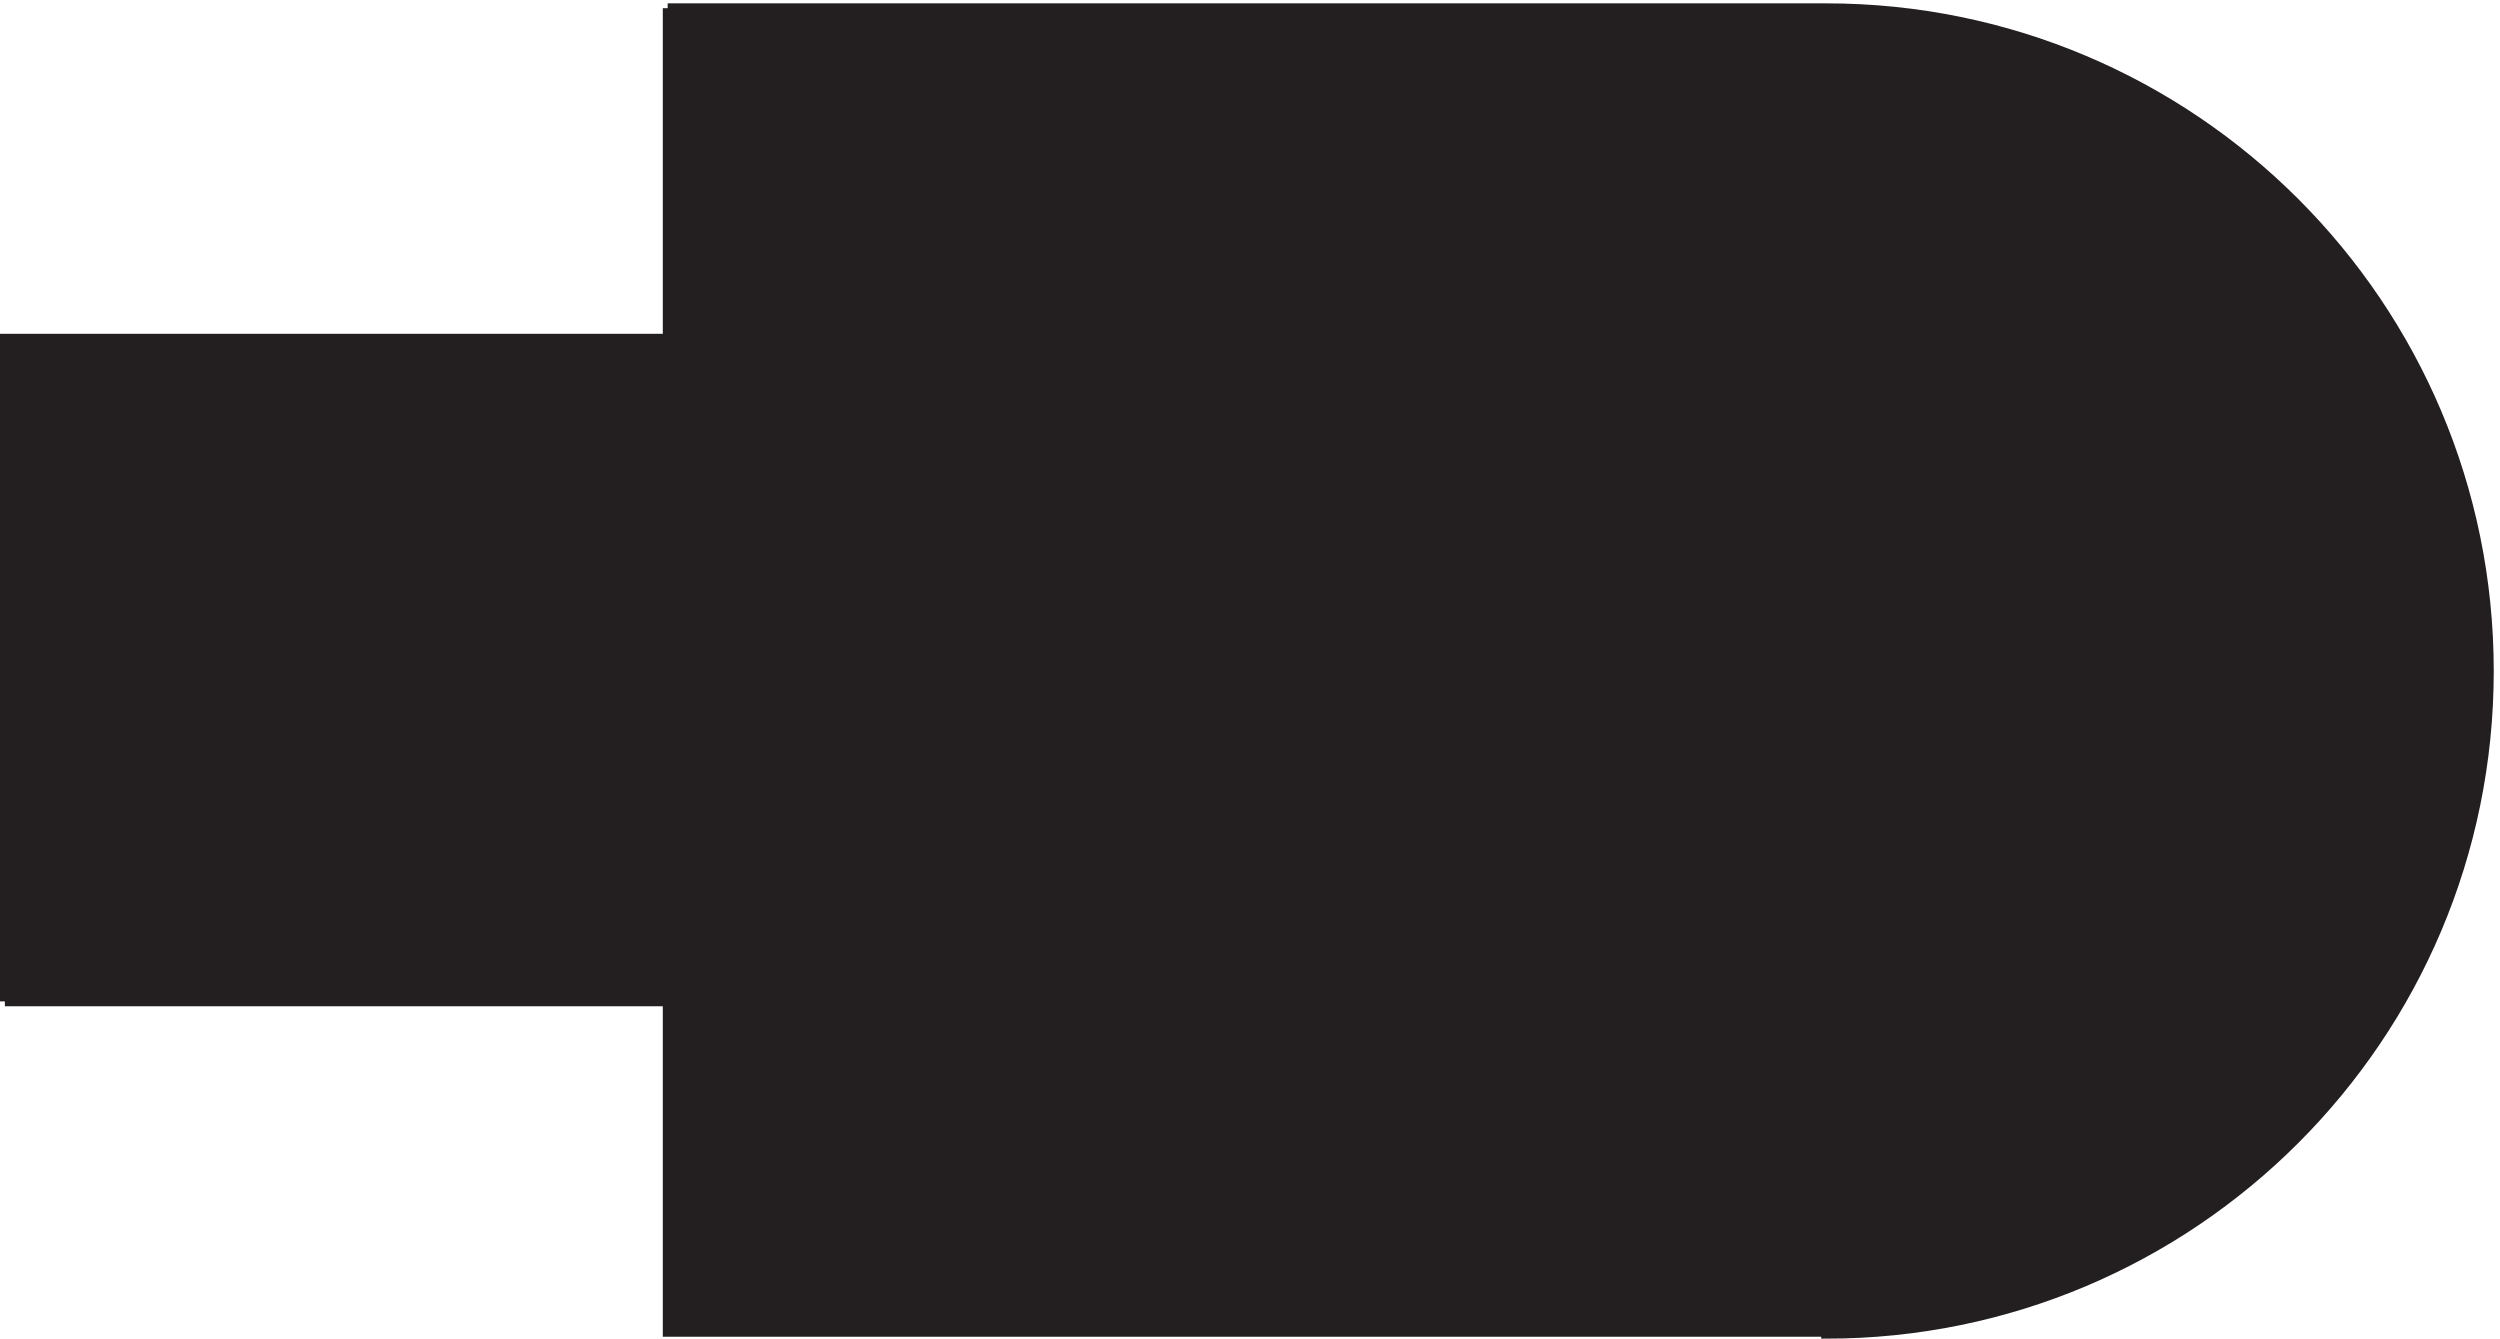
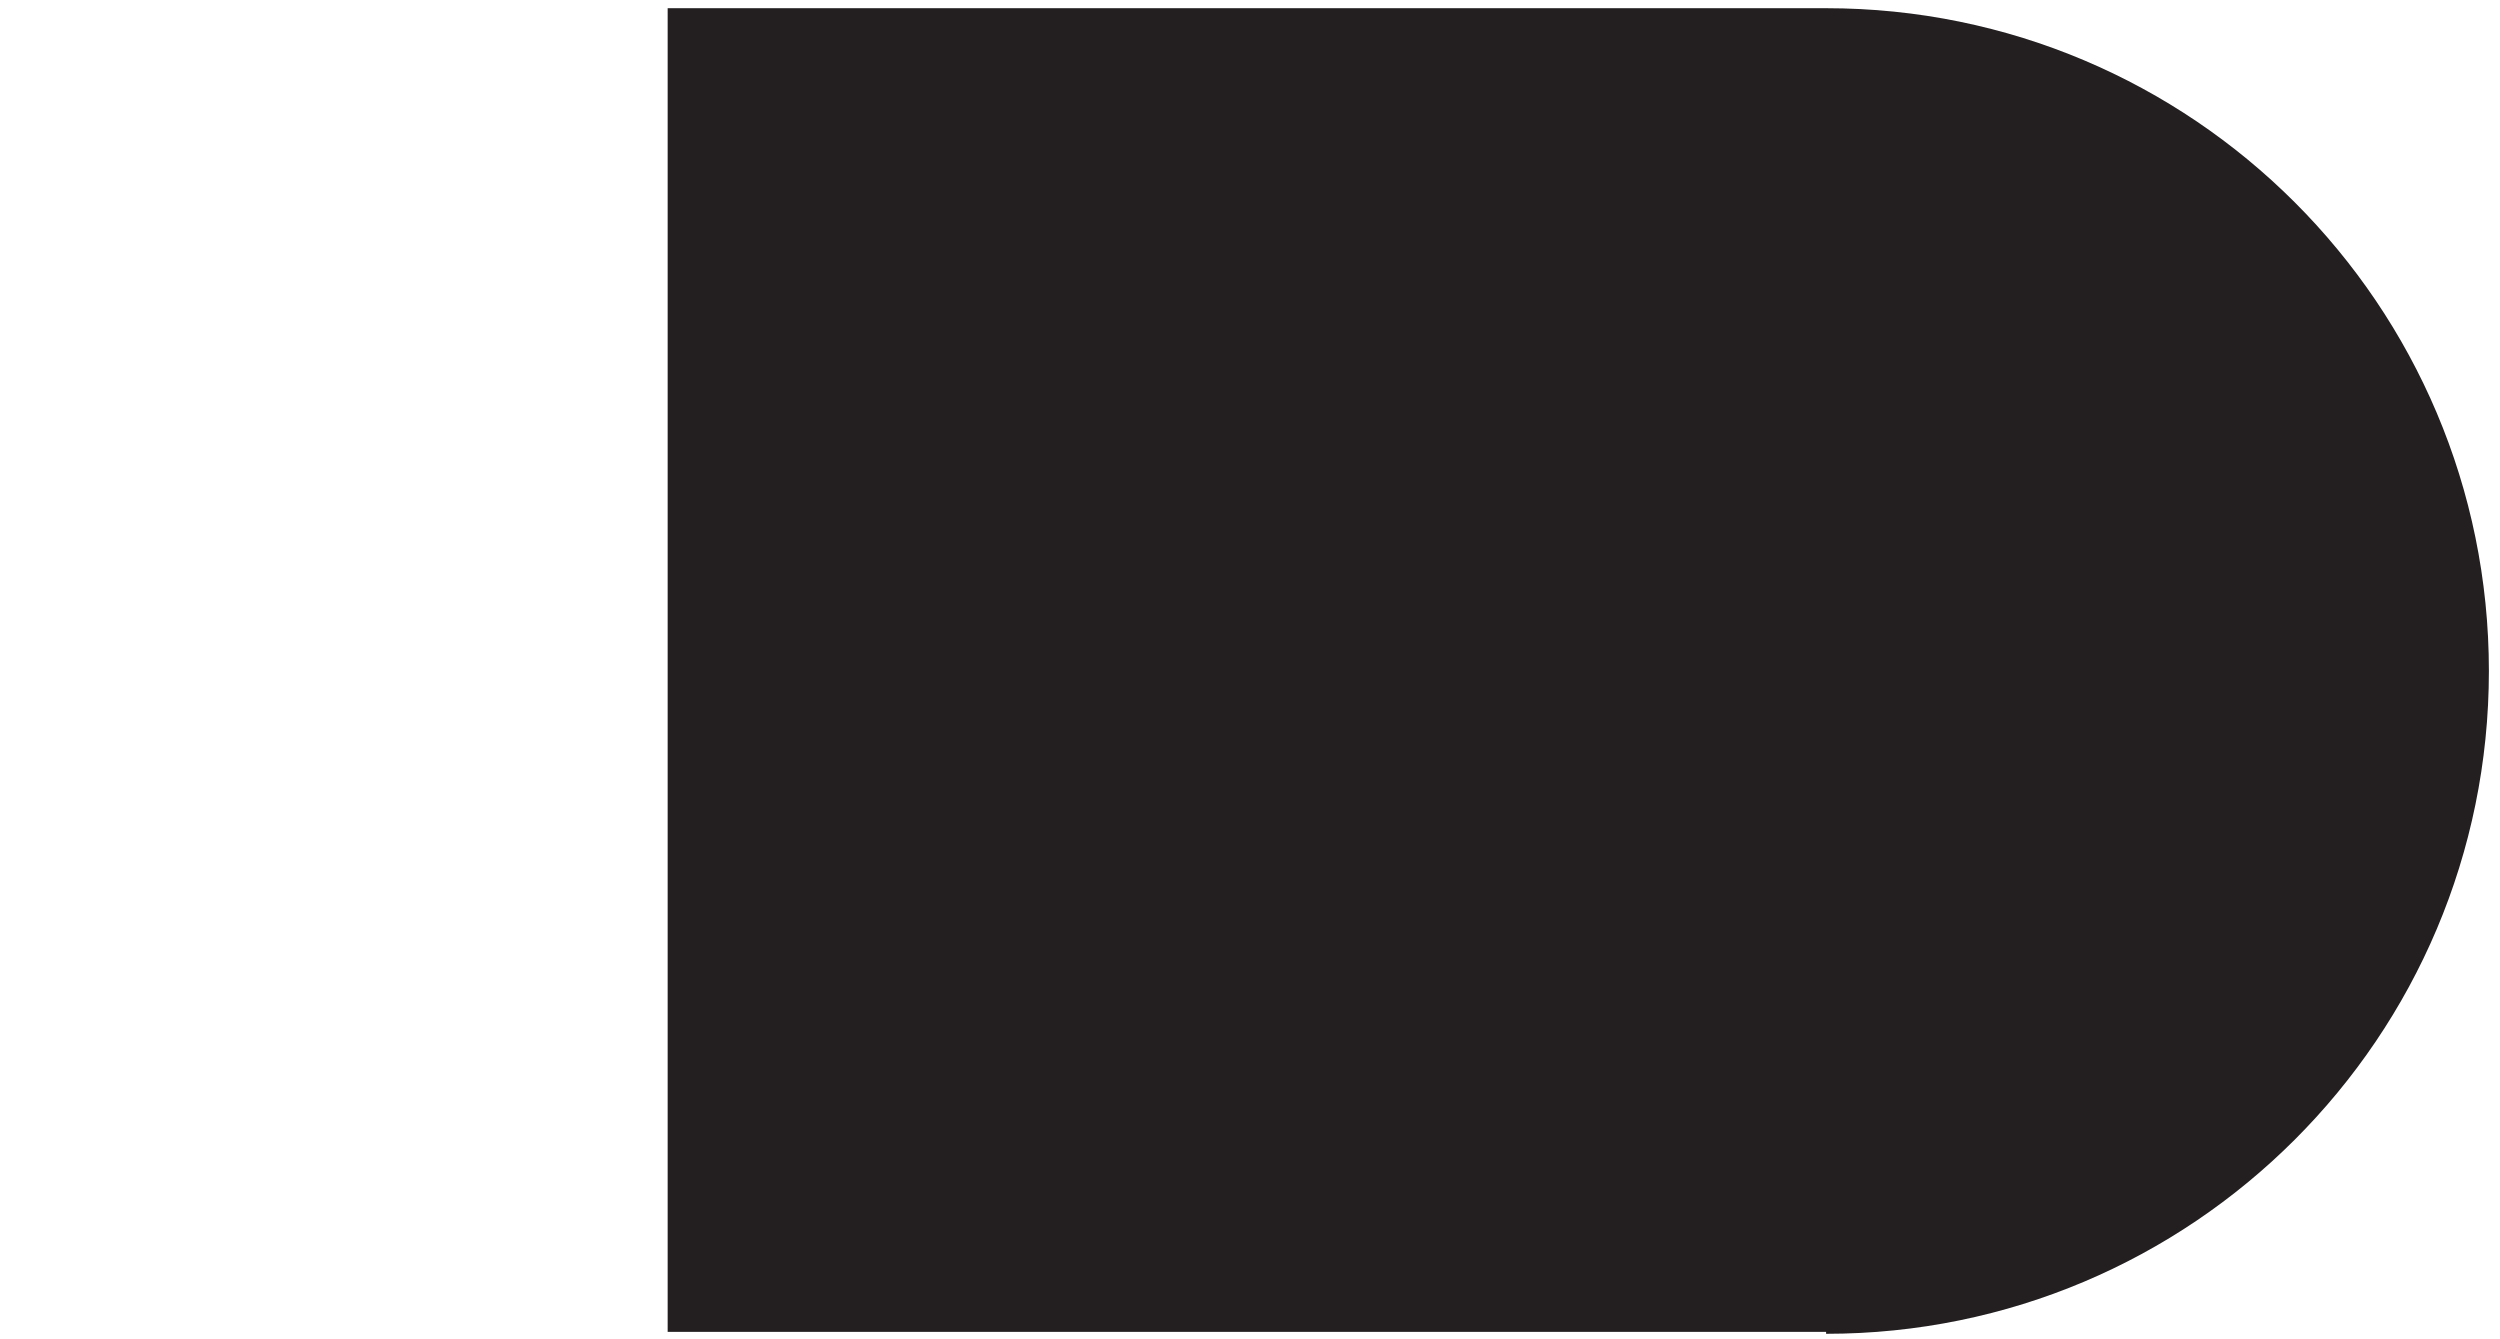
<svg xmlns="http://www.w3.org/2000/svg" xml:space="preserve" width="256.6" height="137.4">
  <path d="M514.832 1026.66V5.16h893.998v-1.5c282.49 0 511.5 229.008 511.5 511.5 0 282.492-229.01 511.5-511.5 511.5H514.832" style="fill:#231f20;fill-opacity:1;fill-rule:evenodd;stroke:none" transform="matrix(.133 0 0 -.133 .056 137.388)" />
-   <path d="M514.832 1026.66V5.16h893.998v-1.5c282.49 0 511.5 229.008 511.5 511.5 0 282.492-229.01 511.5-511.5 511.5H514.832" style="fill:none;stroke:#231f20;stroke-width:7.5;stroke-linecap:butt;stroke-linejoin:miter;stroke-miterlimit:10;stroke-dasharray:none;stroke-opacity:1" transform="matrix(.133 0 0 -.133 .056 137.388)" />
-   <path d="M3.332 260.164H1408.83v-1.5c141.66 0 256.5 114.84 256.5 256.5s-114.84 256.5-256.5 256.5H3.332v-511.5" style="fill:#231f20;fill-opacity:1;fill-rule:evenodd;stroke:none" transform="matrix(.133 0 0 -.133 .056 137.388)" />
-   <path d="M3.332 260.164H1408.83v-1.5c141.66 0 256.5 114.84 256.5 256.5s-114.84 256.5-256.5 256.5H3.332v-511.5" style="fill:none;stroke:#231f20;stroke-width:7.5;stroke-linecap:butt;stroke-linejoin:miter;stroke-miterlimit:10;stroke-dasharray:none;stroke-opacity:1" transform="matrix(.133 0 0 -.133 .056 137.388)" />
</svg>